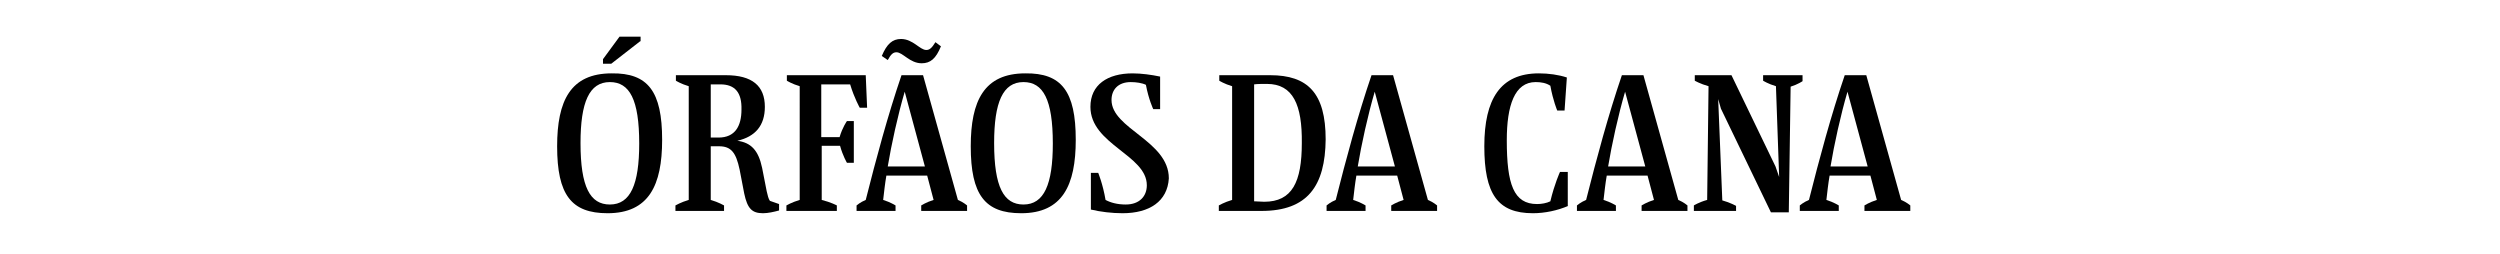
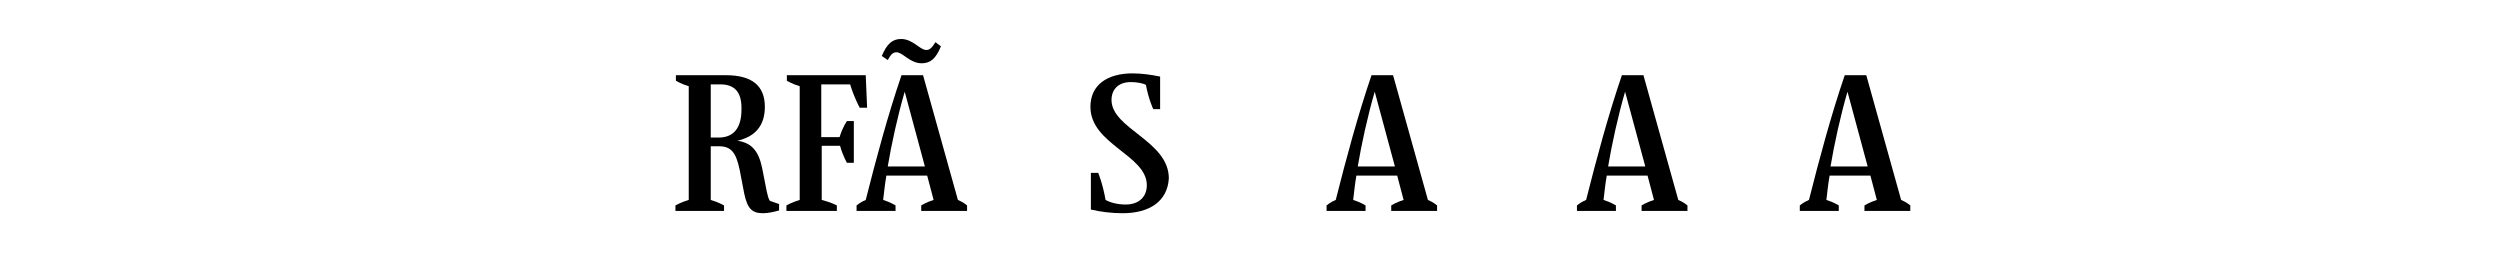
<svg xmlns="http://www.w3.org/2000/svg" version="1.1" id="Layer_1" x="0px" y="0px" viewBox="0 0 545.2 55.5" style="enable-background:new 0 0 545.2 55.5;" xml:space="preserve">
  <style type="text/css">
	.st0{enable-background:new    ;}
</style>
  <g class="st0">
-     <path d="M144.4,30.5c0,9.9-2.9,16-11.9,16c-7.9,0-11-4-11-14.6c0-9.9,2.9-15.9,11.9-15.9C141.3,15.9,144.4,19.9,144.4,30.5z    M126.6,31.2c0,9.6,2.1,13.4,6.4,13.4c4.5,0,6.4-4.4,6.4-13.3c0-9.6-2.1-13.4-6.4-13.4C128.5,17.9,126.6,22.3,126.6,31.2z M139.6,9   l-6.3,4.9h-1.8v-1l3.6-4.9h4.6V9z" />
    <path d="M169.9,45.9c-1.1,0.3-2.4,0.6-3.5,0.6c-2.4,0-3.4-1-4.1-4.3l-1-5.2c-0.8-3.8-1.9-5.1-4.5-5.1H155v11.7   c1.7,0.5,2.9,1.2,2.9,1.2V46h-10.6v-1.2c0,0,1.2-0.7,2.9-1.2V18.8c-1.7-0.5-2.8-1.2-2.8-1.2v-1.2h10.9c5.7,0,8.5,2.3,8.5,6.9   c0,4.1-2.1,6.5-6,7.4c3,0.4,4.6,2.1,5.4,5.9l1,5.1c0.2,0.9,0.4,1.7,0.7,2.1l2,0.7V45.9z M157.1,18.4H155V30h1.7c3.6,0,5-2.5,5-6.1   C161.8,20.2,160.3,18.4,157.1,18.4z" />
    <path d="M188.8,16.4l0.3,7.1h-1.6c0,0-1.2-2.1-2.1-5.1h-6.3v11.5h4c0.6-2.1,1.6-3.5,1.6-3.5h1.5v9.1h-1.5c0,0-0.9-1.5-1.5-3.7h-4   v11.8c2,0.5,3.3,1.2,3.3,1.2V46h-11v-1.2c0,0,1.2-0.7,2.9-1.2V18.8c-1.7-0.5-2.8-1.2-2.8-1.2v-1.2H188.8z" />
    <path d="M210.7,46h-9.8v-1.2c0,0,1.1-0.7,2.7-1.2l-1.4-5.3h-8.9c-0.3,1.7-0.5,3.6-0.7,5.3c1.6,0.5,2.7,1.2,2.7,1.2V46h-8.5v-1.2   c0,0,0.8-0.7,2-1.2c2.3-9.1,4.8-18.4,7.8-27.2h4.7l7.6,27.2c1.2,0.5,2,1.2,2,1.2V46z M205.2,10.1c-1.1,2.7-2.3,3.7-4.2,3.7   c-2.6,0-4.1-2.4-5.5-2.4c-0.7,0-1.2,0.4-1.9,1.7l-1.3-0.9c1.1-2.6,2.3-3.7,4.2-3.7c2.6,0,4.1,2.4,5.5,2.4c0.7,0,1.2-0.4,2-1.7   L205.2,10.1z M201.7,36.3l-4.4-16.3c-1.5,5.1-2.9,11.5-3.7,16.3H201.7z" />
-     <path d="M234.6,30.5c0,9.9-2.9,16-11.9,16c-7.9,0-11-4-11-14.6c0-9.9,2.9-15.9,11.9-15.9C231.5,15.9,234.6,19.9,234.6,30.5z    M216.8,31.2c0,9.6,2.1,13.4,6.4,13.4c4.5,0,6.4-4.4,6.4-13.3c0-9.6-2.1-13.4-6.4-13.4C218.7,17.9,216.8,22.3,216.8,31.2z" />
    <path d="M244.8,46.5c-2.3,0-4.8-0.3-6.9-0.8v-8h1.6c0,0,1,2.4,1.6,5.9c1.1,0.6,2.6,1,4.4,1c3,0,4.6-1.8,4.6-4.2   c0-6.6-12.3-8.9-12.3-17.1c0-4.8,3.7-7.3,9.2-7.3c1.9,0,4.1,0.3,6,0.7v7.1h-1.5c0,0-1-2.1-1.6-5.3c-0.8-0.4-2.1-0.6-3.3-0.6   c-2.8,0-4.2,1.7-4.2,3.9c0,6.3,12.5,8.9,12.5,17.1C254.6,43.9,250.7,46.5,244.8,46.5z" />
-     <path d="M275.1,46h-9.3v-1.2c0,0,1.2-0.7,2.9-1.2V18.8c-1.7-0.5-2.8-1.2-2.8-1.2v-1.2h11.1c8.2,0,12.1,3.9,12.1,14   C289,40.5,285.2,46,275.1,46z M276.3,18.3c-1,0-2.1,0-2.8,0.1v25.5c0.6,0,1.5,0.1,2.2,0.1c6.1,0,8.2-4.3,8.2-12.8   C284,22.9,282,18.3,276.3,18.3z" />
    <path d="M313.2,46h-9.8v-1.2c0,0,1.1-0.7,2.7-1.2l-1.4-5.3h-8.9c-0.3,1.7-0.5,3.6-0.7,5.3c1.6,0.5,2.7,1.2,2.7,1.2V46h-8.5v-1.2   c0,0,0.8-0.7,2-1.2c2.3-9.1,4.8-18.4,7.8-27.2h4.7l7.6,27.2c1.2,0.5,2,1.2,2,1.2V46z M304.2,36.3l-4.4-16.3   c-1.5,5.1-2.9,11.5-3.7,16.3H304.2z" />
-     <path d="M342,44.9c-2.3,1-5.1,1.6-7.7,1.6c-7.7,0-10.6-4.2-10.6-14.6c0-10.3,3.5-15.9,11.9-15.9c2.1,0,4.3,0.3,6.1,0.9l-0.5,7.2   h-1.6c0,0-0.9-2.1-1.5-5.4c-0.9-0.6-2-0.8-3.2-0.8c-4.6,0-6.3,5.1-6.3,12.7c0,9.6,1.5,13.9,6.6,13.9c1,0,2.1-0.2,2.9-0.6   c0.9-3.8,2.1-6.4,2.1-6.4h1.7V44.9z" />
    <path d="M367.8,46H358v-1.2c0,0,1.1-0.7,2.7-1.2l-1.4-5.3h-8.9c-0.3,1.7-0.5,3.6-0.7,5.3c1.6,0.5,2.7,1.2,2.7,1.2V46h-8.5v-1.2   c0,0,0.8-0.7,2-1.2c2.3-9.1,4.8-18.4,7.8-27.2h4.7l7.6,27.2c1.2,0.5,2,1.2,2,1.2V46z M358.8,36.3l-4.4-16.3   c-1.5,5.1-2.9,11.5-3.7,16.3H358.8z" />
-     <path d="M393.1,17.7c0,0-1,0.7-2.6,1.2l-0.4,27.4h-3.9l-10.9-22.6l-0.6-2.1l0.9,22.1c1.8,0.5,3,1.2,3,1.2V46h-9.2v-1.2   c0,0,1.1-0.7,2.9-1.2l0.3-24.8c-1.8-0.5-3-1.2-3-1.2v-1.2h8l9.6,19.9l0.8,2.3l-0.7-19.8c-1.7-0.5-2.8-1.2-2.8-1.2v-1.2h8.6V17.7z" />
    <path d="M416.4,46h-9.8v-1.2c0,0,1.1-0.7,2.7-1.2l-1.4-5.3h-8.9c-0.3,1.7-0.5,3.6-0.7,5.3c1.6,0.5,2.7,1.2,2.7,1.2V46h-8.5v-1.2   c0,0,0.8-0.7,2-1.2c2.3-9.1,4.8-18.4,7.8-27.2h4.7l7.6,27.2c1.2,0.5,2,1.2,2,1.2V46z M407.3,36.3l-4.4-16.3   c-1.5,5.1-2.9,11.5-3.7,16.3H407.3z" />
  </g>
</svg>